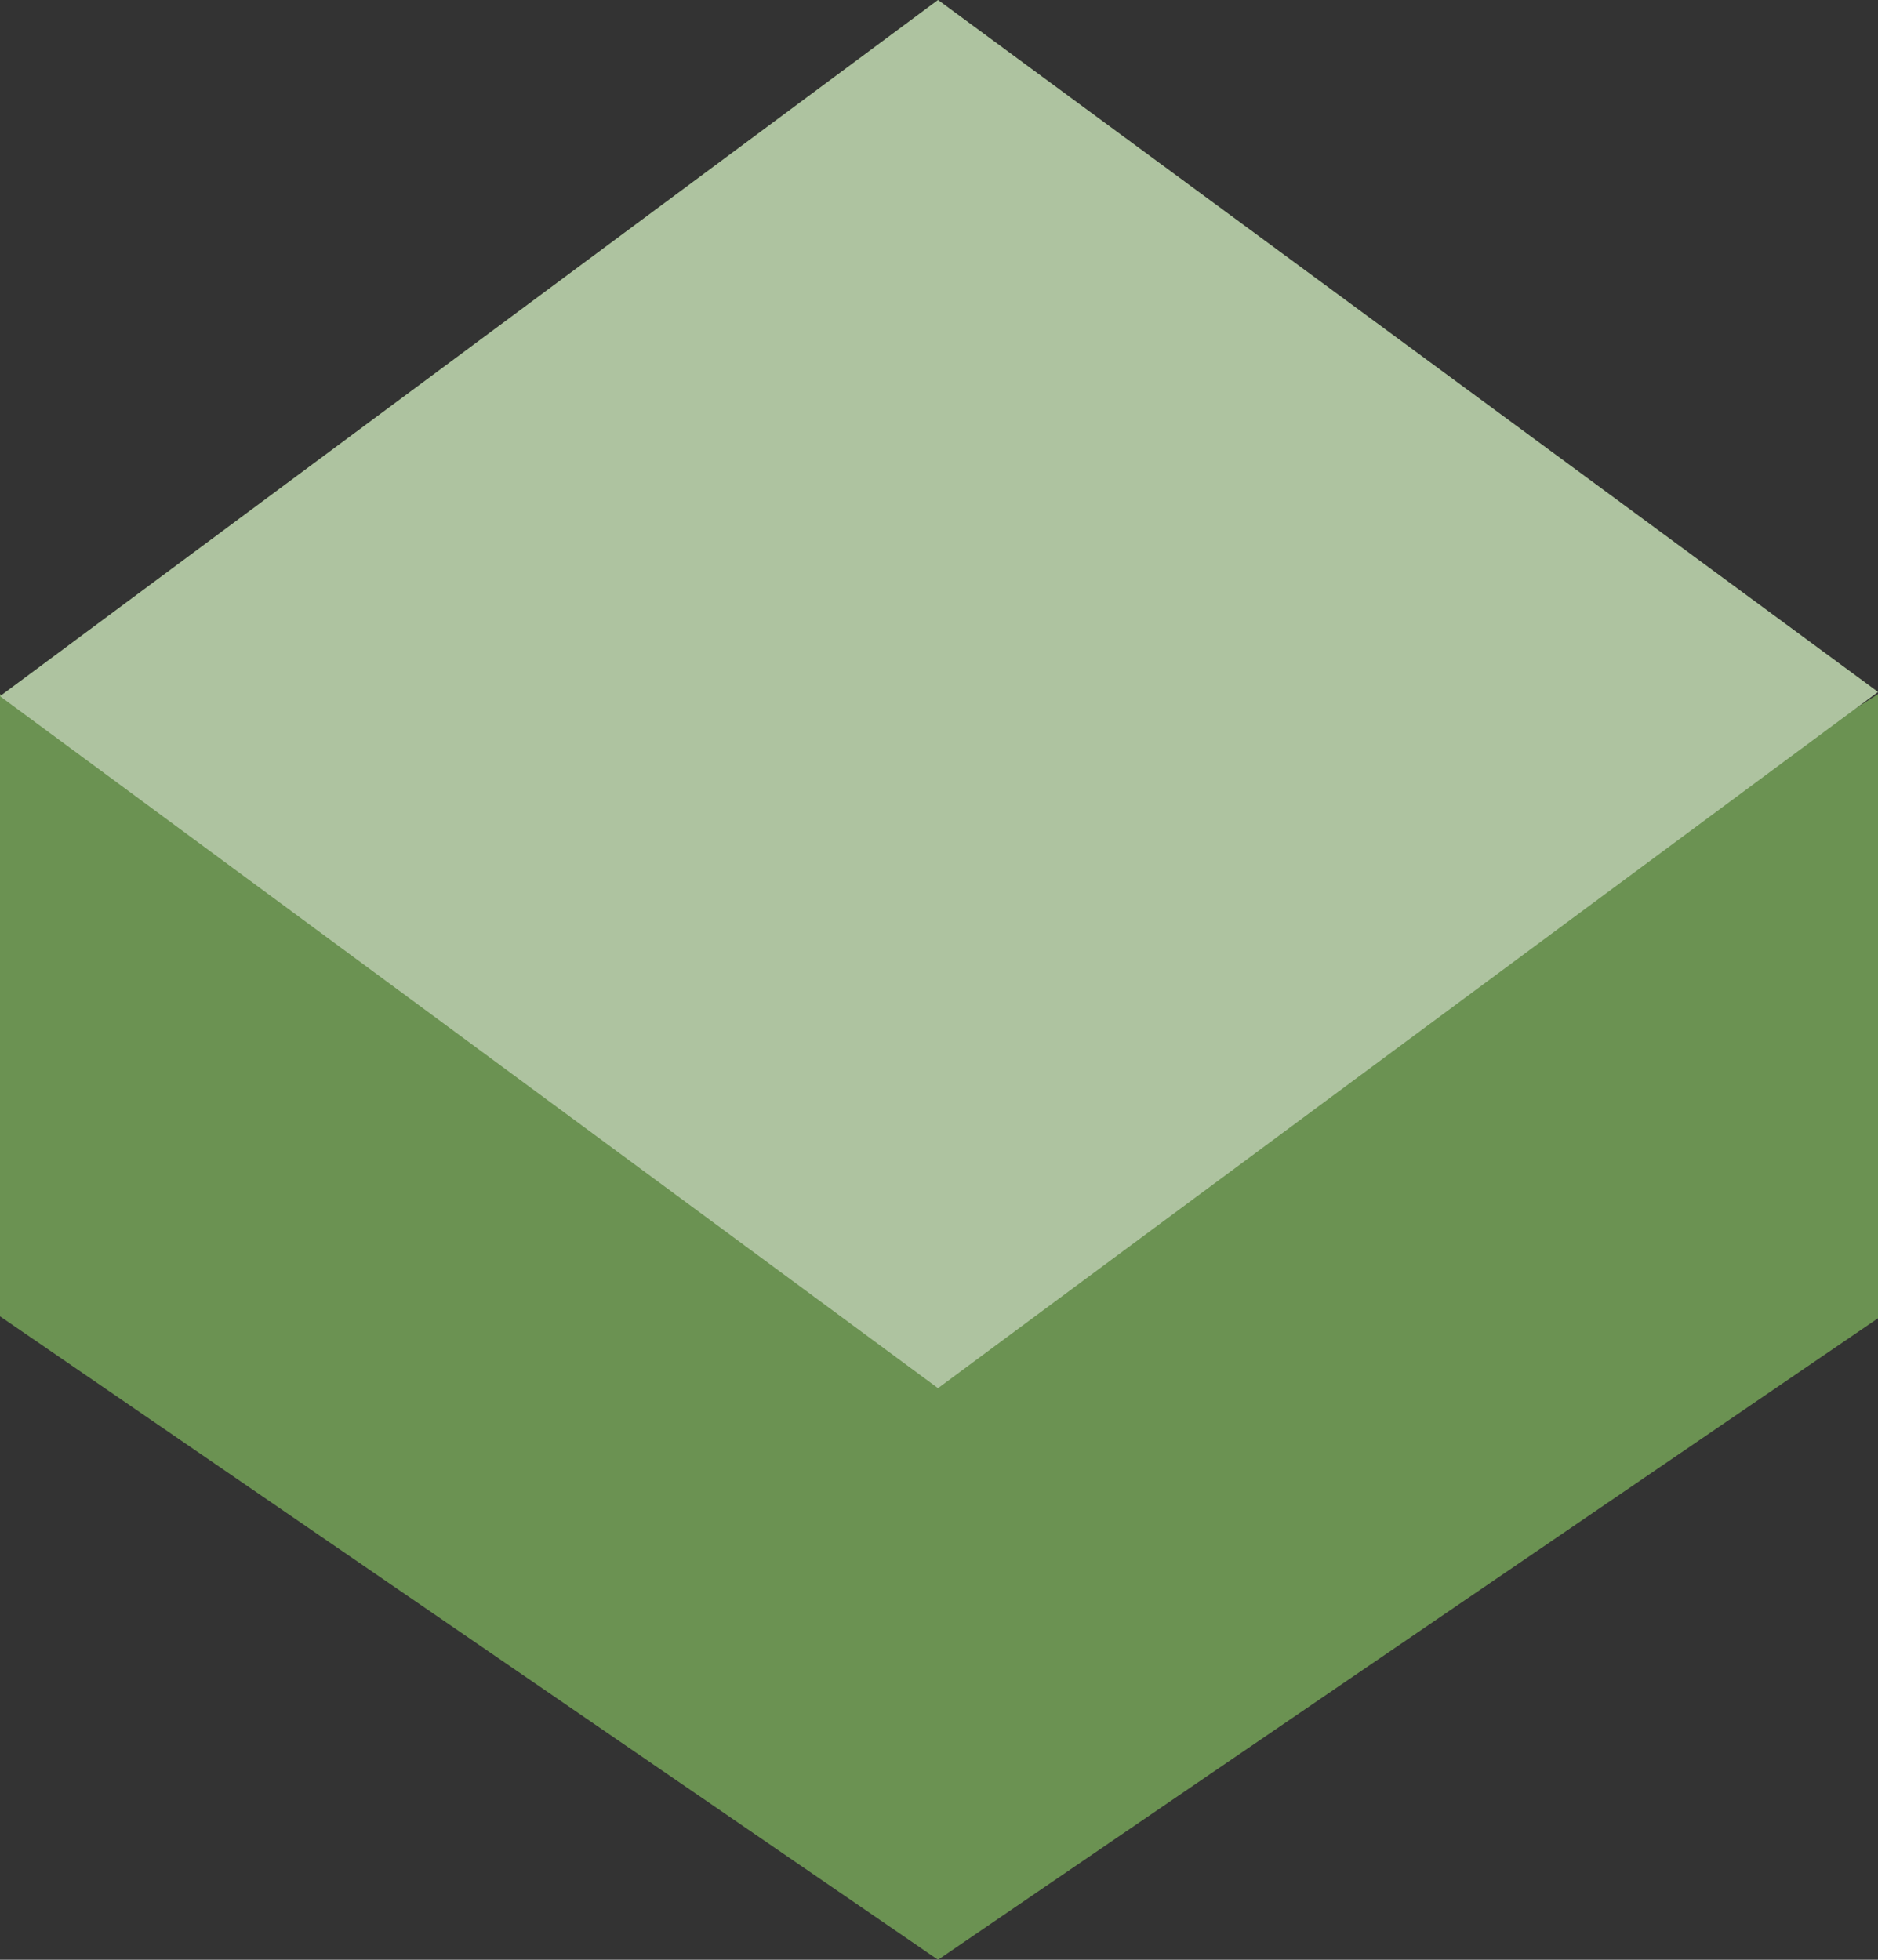
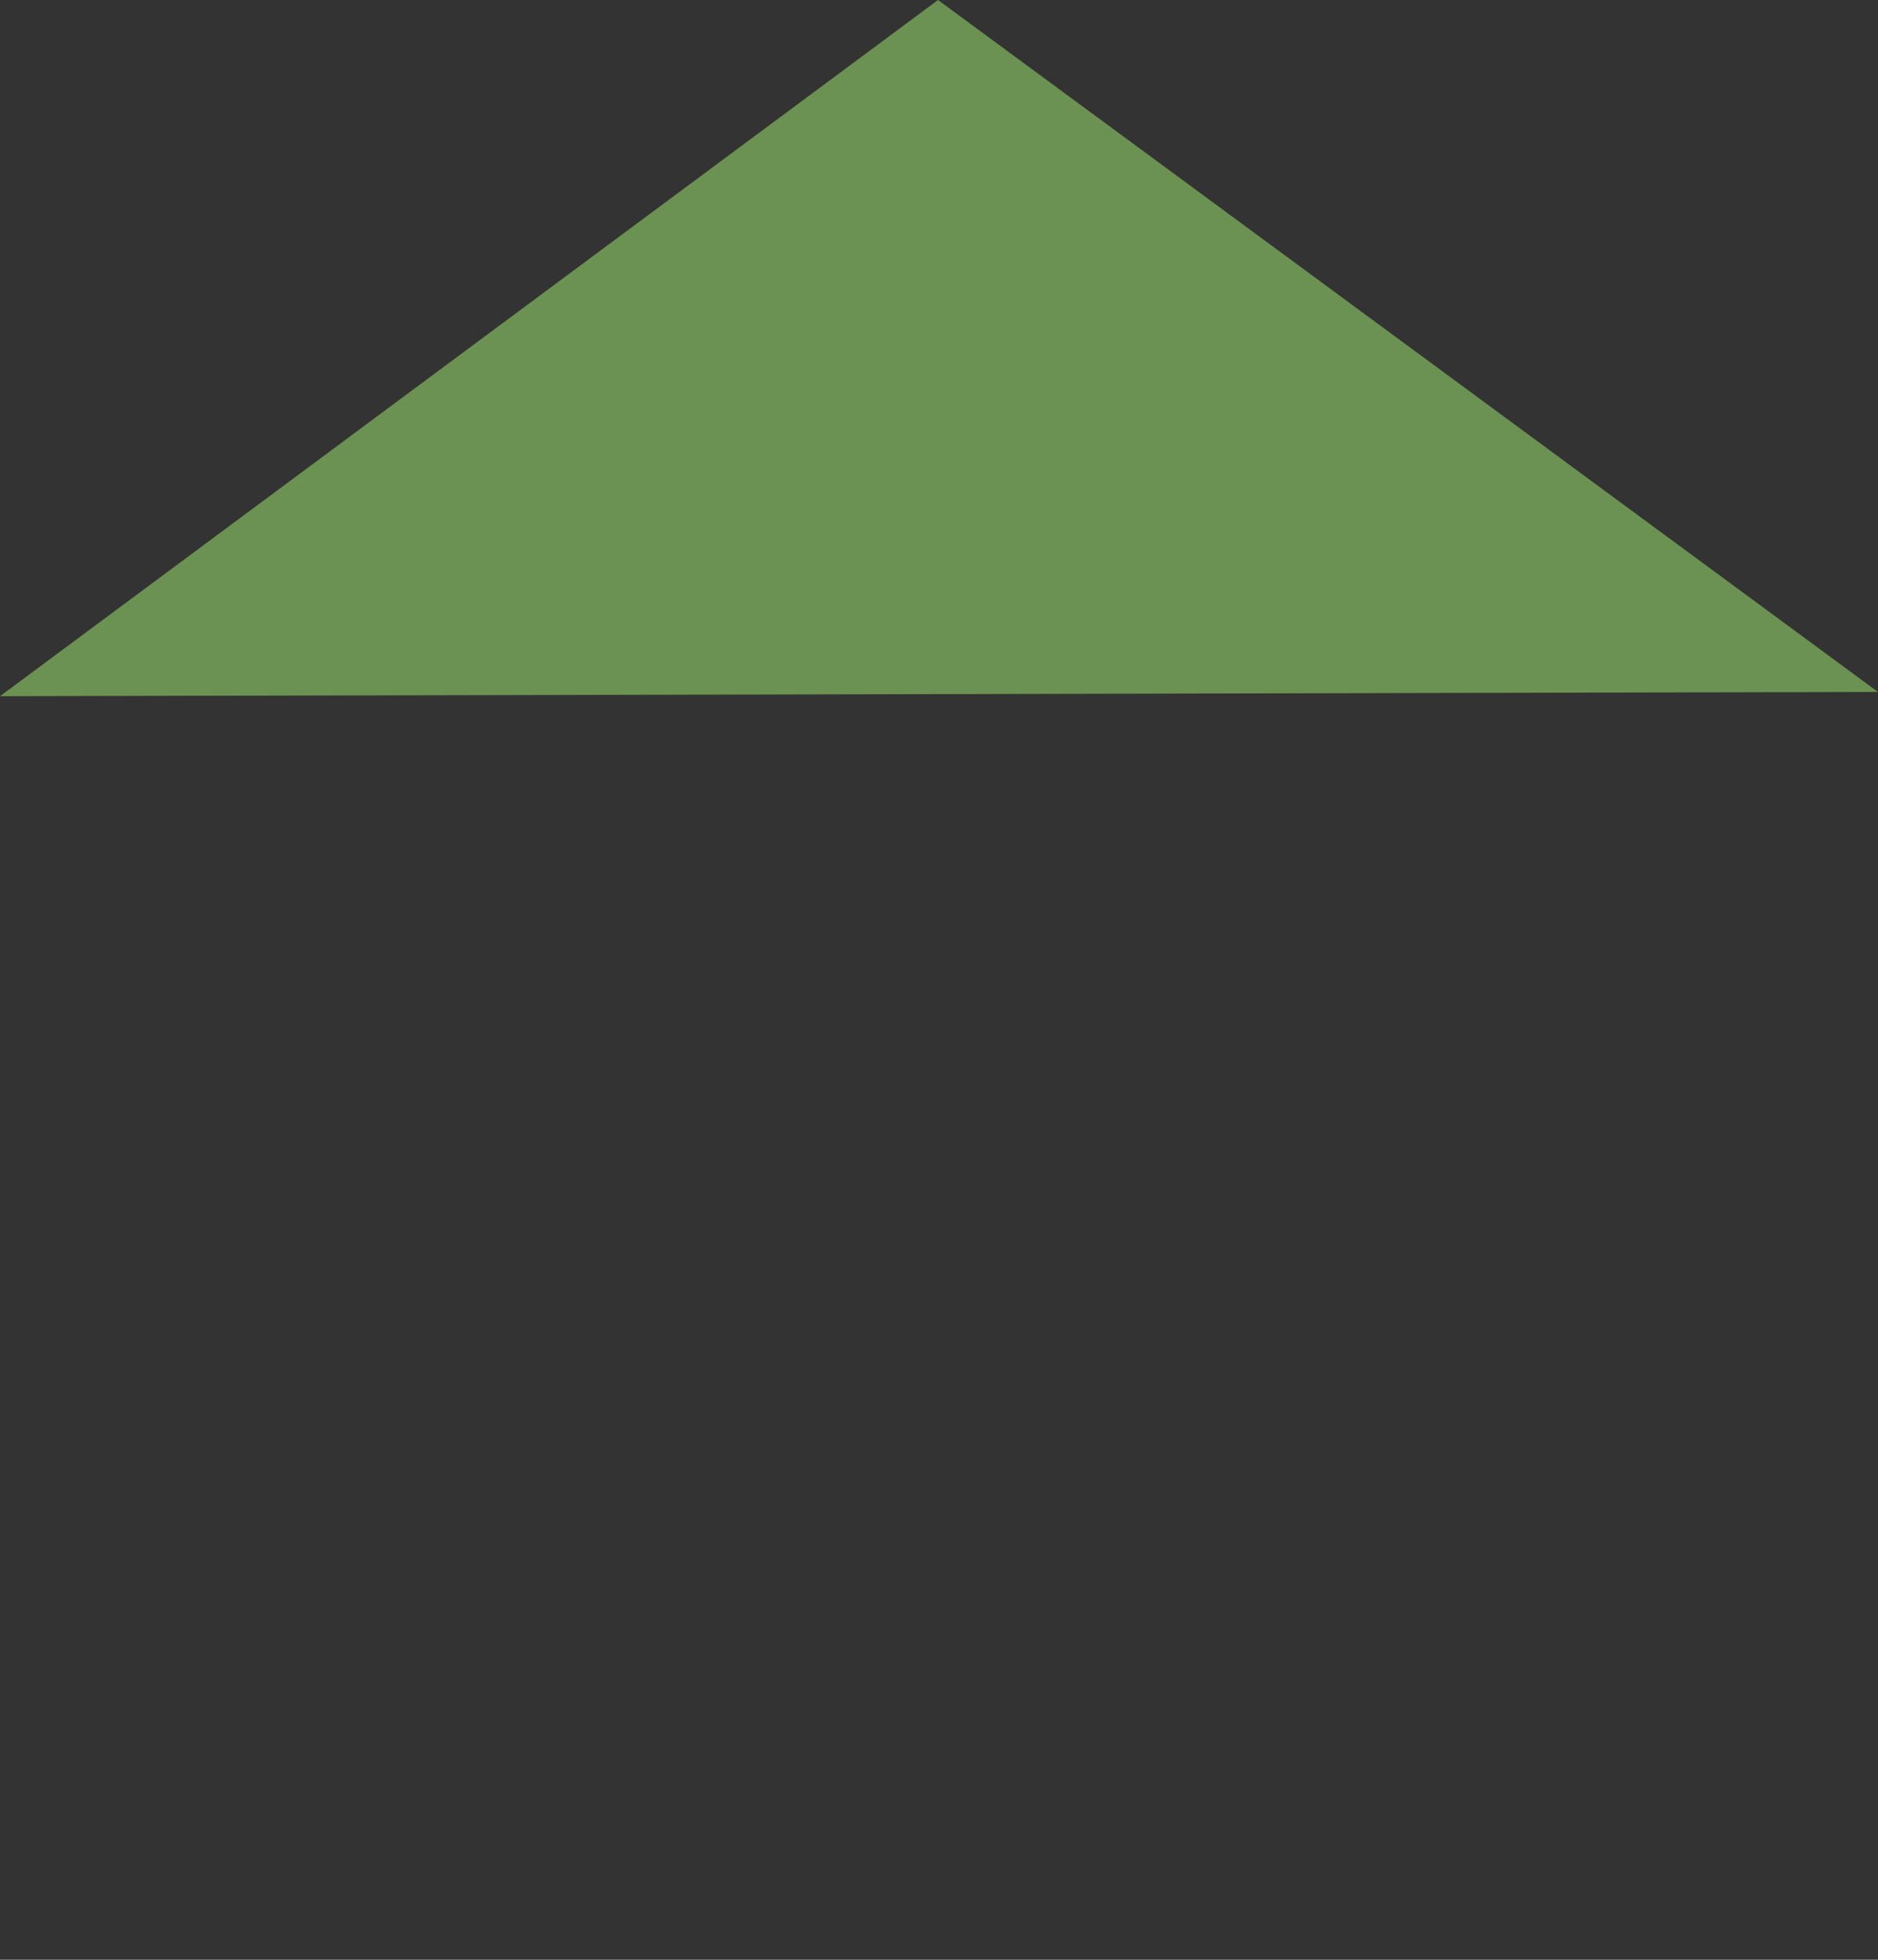
<svg xmlns="http://www.w3.org/2000/svg" width="23" height="24" viewBox="0 0 23 24" fill="none">
  <rect x="0" y="0" width="23" height="24" fill="#333333" stroke="none" />
-   <path d="M0 8.5L11.488 15.856L23 8.5V16.144L11.488 24L0 16.12V8.5Z" fill="#6B9252" />
-   <path d="M0 8.526L11.488 0L23 8.474L11.488 17L0 8.526Z" fill="#6B9252" />
-   <path opacity="0.45" d="M0 8.526L11.488 0L23 8.474L11.488 17L0 8.526Z" fill="white" />
+   <path d="M0 8.526L11.488 0L23 8.474L0 8.526Z" fill="#6B9252" />
</svg>